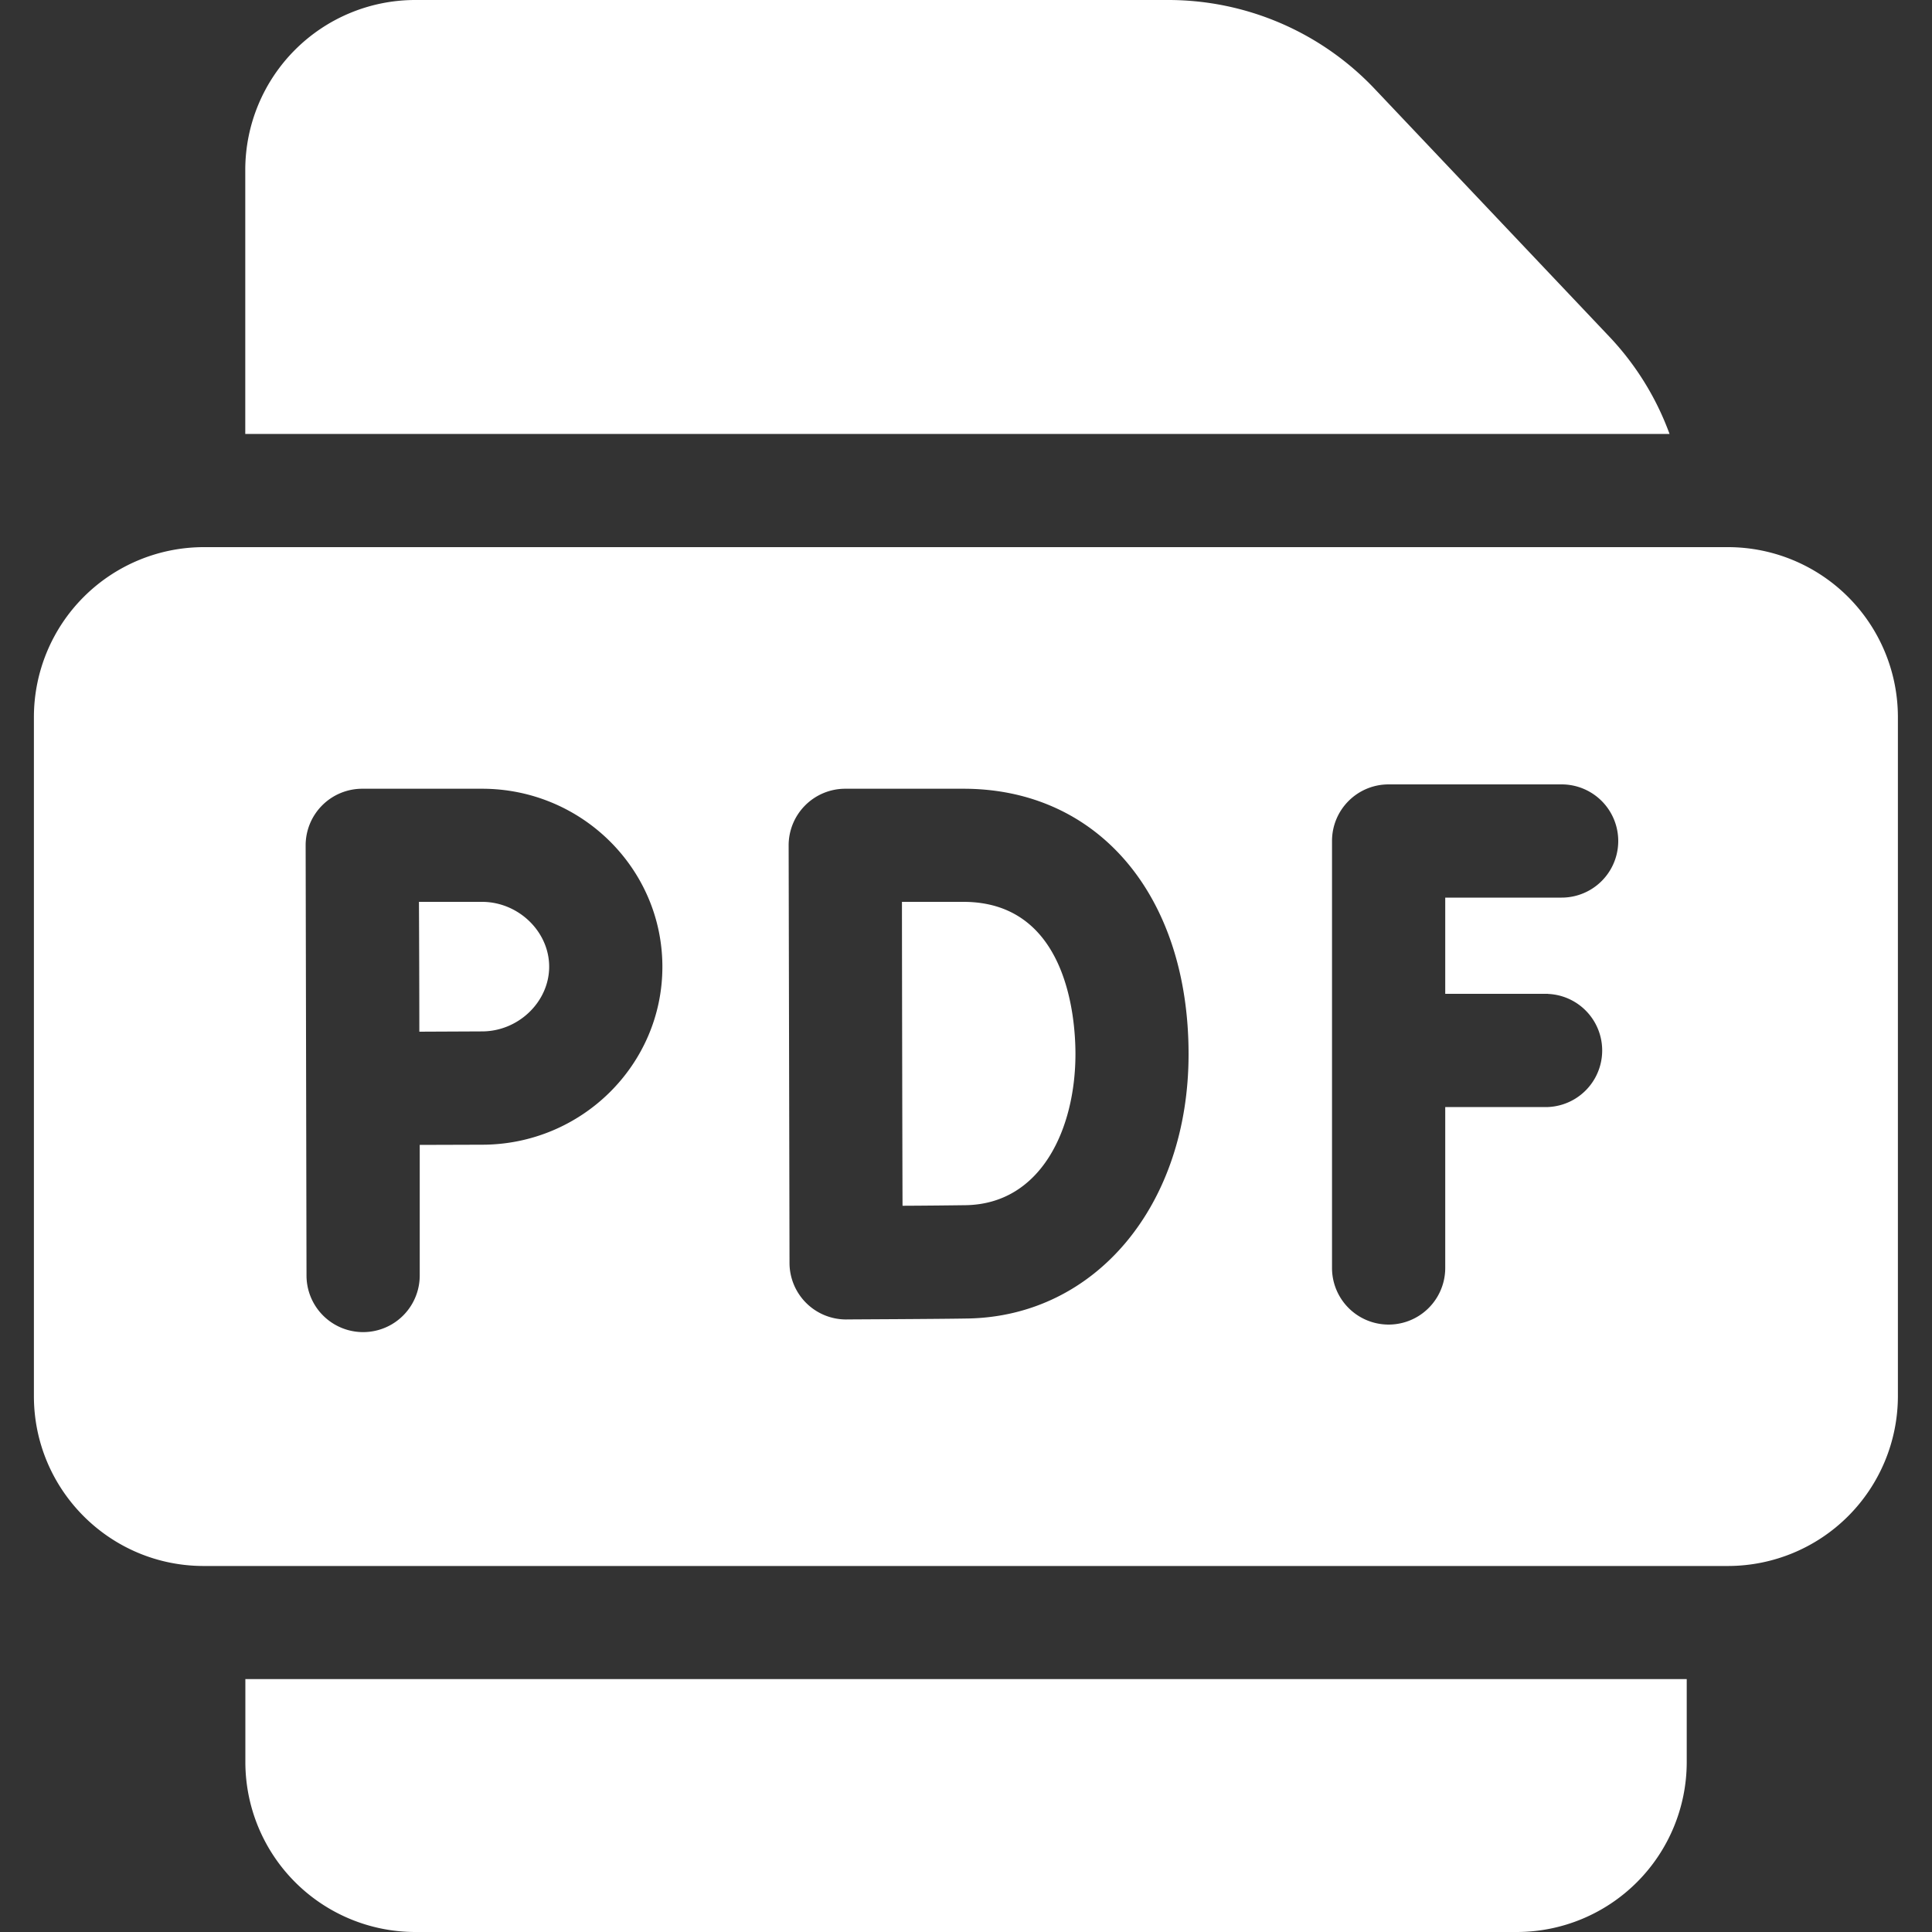
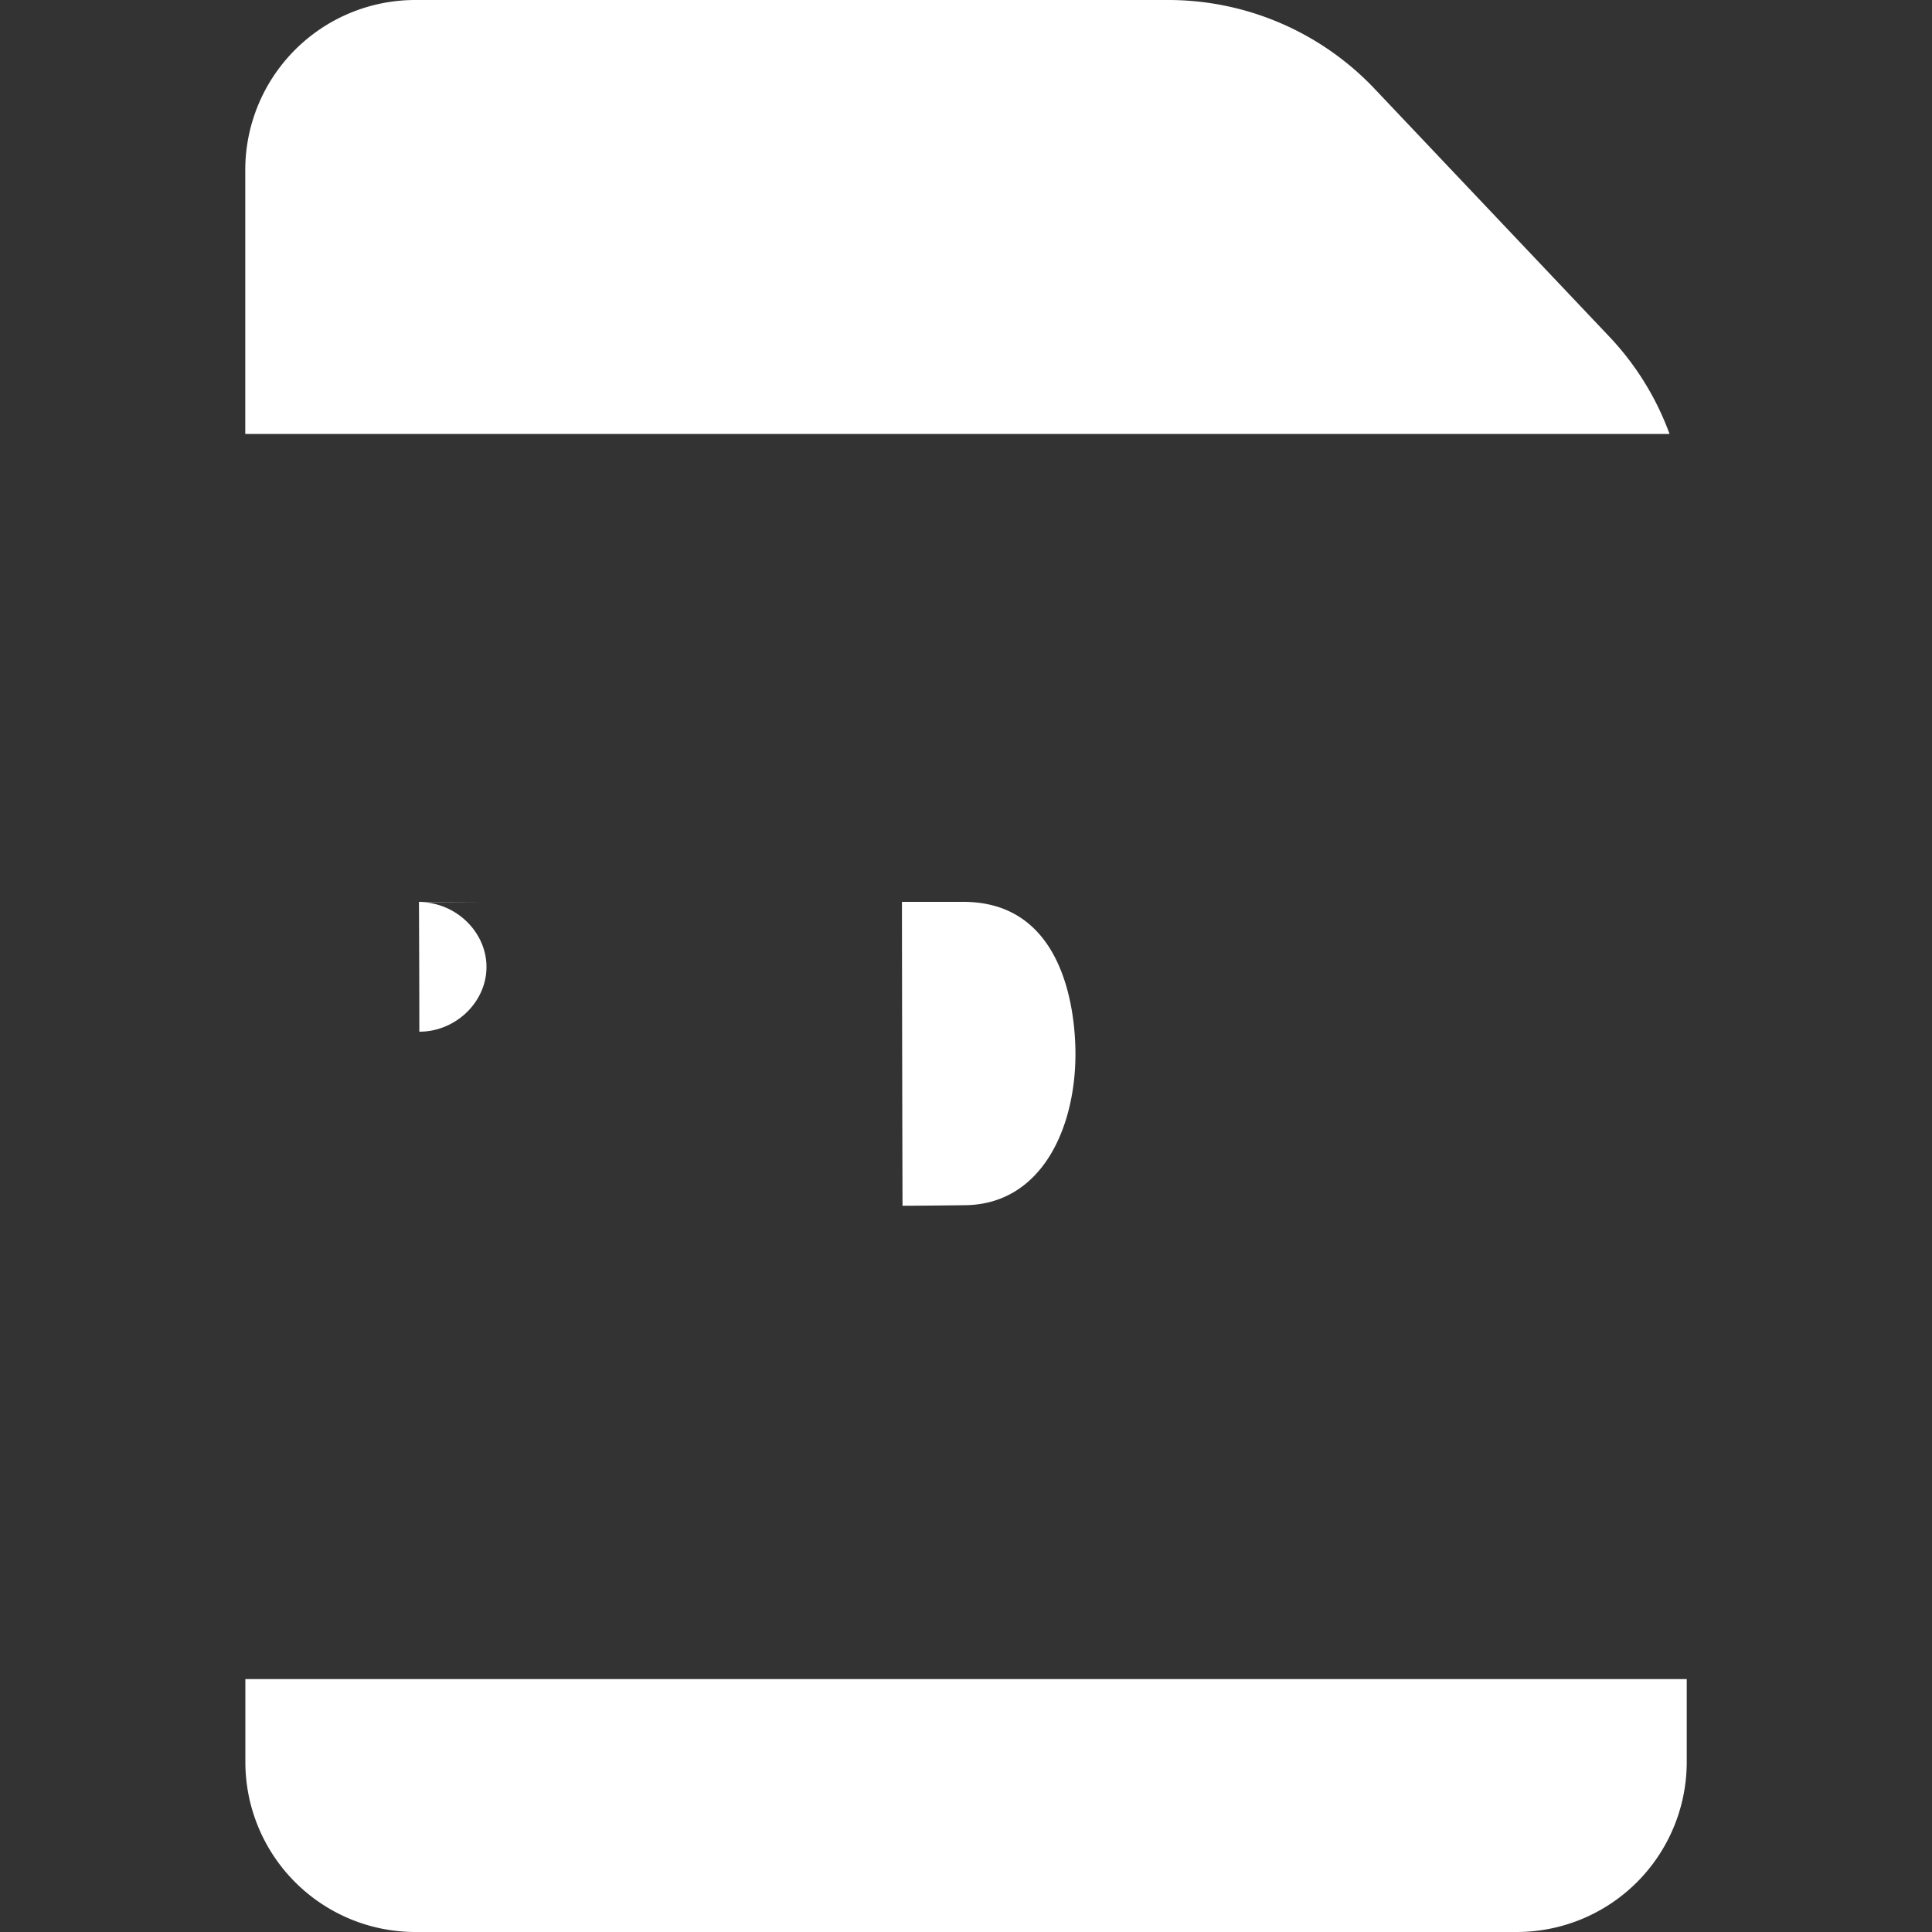
<svg xmlns="http://www.w3.org/2000/svg" width="20" height="20" fill="none">
  <rect width="100%" height="100%" fill="#333333" stroke="none" />
-   <path d="M17.89 5.664H2.11A1.76 1.76 0 00.351 7.422v7.031c0 .97.788 1.758 1.757 1.758H17.89a1.76 1.76 0 001.757-1.758V7.422a1.76 1.76 0 00-1.757-1.758zM4.99 11.85l-.645.002v1.352a.586.586 0 01-1.172 0l-.009-4.451a.586.586 0 01.586-.588h1.24c1.03 0 1.867.827 1.867 1.843S6.019 11.85 4.99 11.85zm5.03 1.799c-.35.006-1.222.009-1.259.01h-.002a.586.586 0 01-.586-.585l-.009-4.322a.586.586 0 01.586-.587h1.224c1.394 0 2.33 1.104 2.33 2.747 0 1.562-.96 2.713-2.284 2.737zm6.004-3.36a.586.586 0 010 1.171h-1.063v1.666a.586.586 0 11-1.172 0v-4.42c0-.324.262-.586.586-.586h1.791a.586.586 0 110 1.172h-1.205v.996h1.063z" fill="#fff" />
-   <path d="M9.974 9.336h-.637c0 .529.004 2.637.006 3.146.243-.001.505-.004.656-.006.783-.014 1.134-.796 1.134-1.565 0-.37-.084-1.575-1.16-1.575zm-4.984 0h-.653a327.699 327.699 0 01.004 1.344l.649-.003c.377 0 .695-.307.695-.67 0-.364-.319-.671-.695-.671zm12.293-4.844a2.924 2.924 0 00-.626-1.01L14.224.913A2.942 2.942 0 0012.097 0h-7.8a1.76 1.76 0 00-1.758 1.758v2.734h14.744zM2.54 17.383v.86A1.76 1.76 0 004.297 20h11.406a1.76 1.76 0 001.758-1.758v-.86H2.539z" fill="#fff" />
+   <path d="M9.974 9.336h-.637c0 .529.004 2.637.006 3.146.243-.001.505-.004.656-.006.783-.014 1.134-.796 1.134-1.565 0-.37-.084-1.575-1.16-1.575zm-4.984 0h-.653a327.699 327.699 0 01.004 1.344c.377 0 .695-.307.695-.67 0-.364-.319-.671-.695-.671zm12.293-4.844a2.924 2.924 0 00-.626-1.01L14.224.913A2.942 2.942 0 0012.097 0h-7.8a1.76 1.76 0 00-1.758 1.758v2.734h14.744zM2.54 17.383v.86A1.76 1.76 0 004.297 20h11.406a1.76 1.76 0 001.758-1.758v-.86H2.539z" fill="#fff" />
</svg>